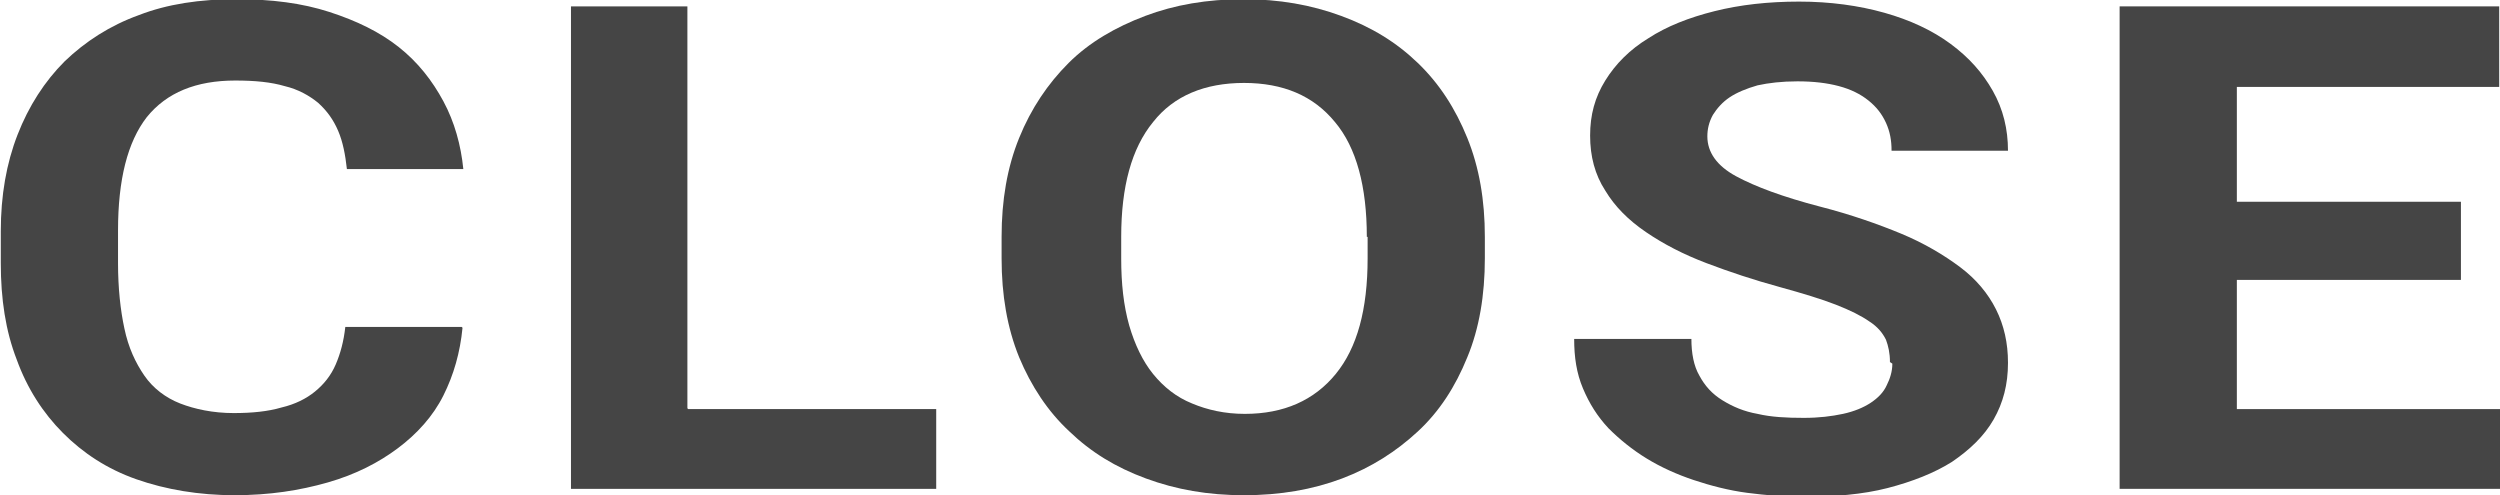
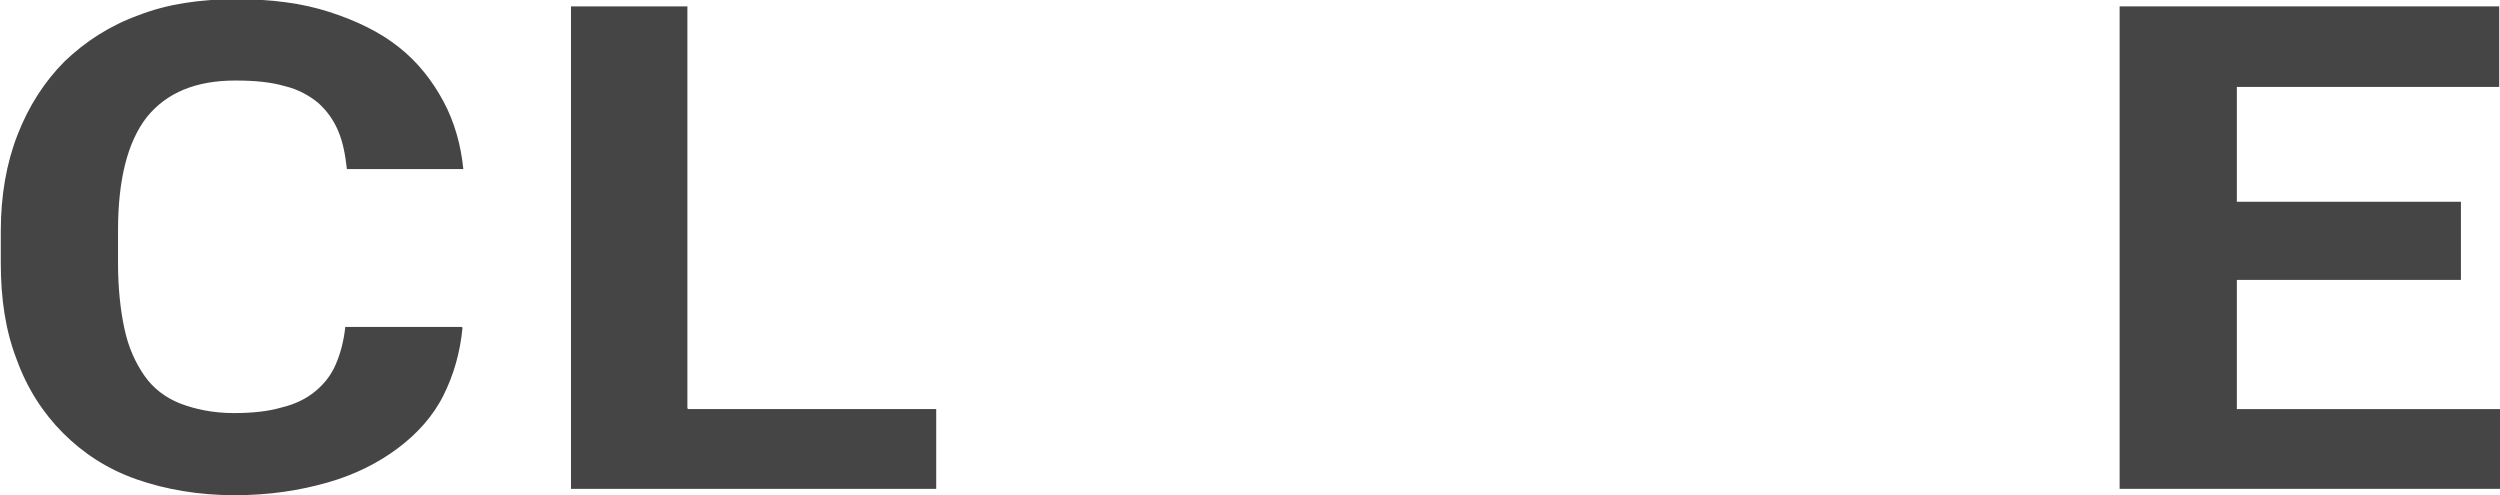
<svg xmlns="http://www.w3.org/2000/svg" id="_レイヤー_2" data-name="レイヤー 2" viewBox="0 0 31.35 6.21">
  <defs>
    <style>
      .cls-1 {
        fill: #454545;
      }
    </style>
  </defs>
  <g id="_レイヤー_1-2" data-name="レイヤー 1">
    <g>
      <path class="cls-1" d="m5.8,4.11c-.03.31-.11.59-.24.85s-.33.48-.57.66c-.24.18-.53.33-.88.43s-.73.16-1.17.16-.86-.07-1.23-.2-.67-.33-.92-.58c-.25-.25-.45-.56-.58-.92-.14-.36-.2-.76-.2-1.21v-.4c0-.45.07-.85.21-1.21.14-.36.34-.67.59-.92.26-.25.57-.45.93-.58.36-.14.77-.2,1.22-.2s.83.05,1.17.16c.34.11.63.25.87.44.24.19.42.42.56.68s.22.55.25.85h-1.46c-.02-.18-.05-.34-.11-.48-.06-.14-.14-.25-.25-.35-.11-.09-.25-.17-.42-.21-.17-.05-.37-.07-.62-.07-.49,0-.86.15-1.11.46-.24.31-.36.78-.36,1.42v.41c0,.31.03.59.08.82.05.24.14.43.25.59s.27.28.45.35.41.12.67.12c.23,0,.43-.02.6-.07.17-.04.31-.11.42-.2.11-.09.2-.2.26-.34.06-.14.1-.29.12-.47h1.46Z" />
      <path class="cls-1" d="m8.63,5.13h3.11v1h-4.58V.08h1.46v5.04Z" />
-       <path class="cls-1" d="m18.62,3.24c0,.46-.07.88-.22,1.24-.15.37-.35.68-.62.93-.27.25-.58.45-.95.59s-.78.21-1.23.21-.85-.07-1.23-.21-.69-.33-.96-.59c-.27-.25-.48-.57-.63-.93-.15-.37-.22-.78-.22-1.24v-.27c0-.46.07-.87.22-1.24.15-.37.36-.68.62-.94s.59-.45.96-.59.78-.21,1.23-.21.85.07,1.23.21.69.33.96.59.47.57.62.94c.15.37.22.78.22,1.24v.27Zm-1.48-.27c0-.63-.13-1.12-.4-1.44-.27-.33-.65-.49-1.14-.49s-.88.16-1.14.49c-.27.33-.4.81-.4,1.44v.27c0,.32.03.59.1.84.07.24.17.45.3.61.13.16.29.29.49.37.19.08.41.13.66.13.49,0,.87-.17,1.14-.5s.4-.81.4-1.45v-.27Z" />
-       <path class="cls-1" d="m23.7,4.54c0-.11-.02-.2-.05-.28-.04-.08-.1-.16-.21-.23-.1-.07-.24-.14-.42-.21-.18-.07-.41-.14-.7-.22-.33-.09-.63-.19-.92-.3-.29-.11-.54-.24-.76-.39-.22-.15-.39-.32-.51-.52-.13-.2-.19-.43-.19-.69s.06-.48.19-.69c.13-.21.31-.39.54-.53.23-.15.51-.26.83-.34.32-.08.67-.12,1.06-.12s.75.05,1.07.14c.32.09.6.22.83.39s.4.36.53.59.19.48.19.75h-1.46c0-.13-.02-.24-.07-.35s-.12-.2-.22-.28c-.1-.08-.22-.14-.37-.18-.15-.04-.32-.06-.52-.06s-.36.02-.5.05c-.14.04-.26.09-.35.15-.09.06-.16.14-.21.22-.05.09-.07.18-.07.27,0,.2.12.37.36.5.24.13.59.26,1.05.38.39.1.73.22,1.02.34s.54.27.74.42.35.33.45.53c.1.2.15.42.15.67,0,.27-.06.5-.18.71s-.3.38-.52.53c-.22.14-.5.25-.81.33s-.67.11-1.06.11c-.23,0-.47-.02-.7-.05s-.46-.09-.67-.16c-.21-.07-.41-.16-.59-.27s-.34-.24-.48-.38c-.14-.15-.24-.31-.32-.5s-.11-.39-.11-.62h1.47c0,.18.03.34.1.46.07.13.16.23.29.31s.27.14.44.17c.17.04.36.05.58.05.19,0,.35-.02.49-.05.14-.03.26-.08.35-.14.09-.06.16-.13.2-.22.04-.08.07-.17.07-.27Z" />
      <path class="cls-1" d="m30.86,3.51h-2.81v1.62h3.3v1h-4.77V.08h4.76v1.01h-3.29v1.44h2.81v.98Z" />
    </g>
  </g>
</svg>